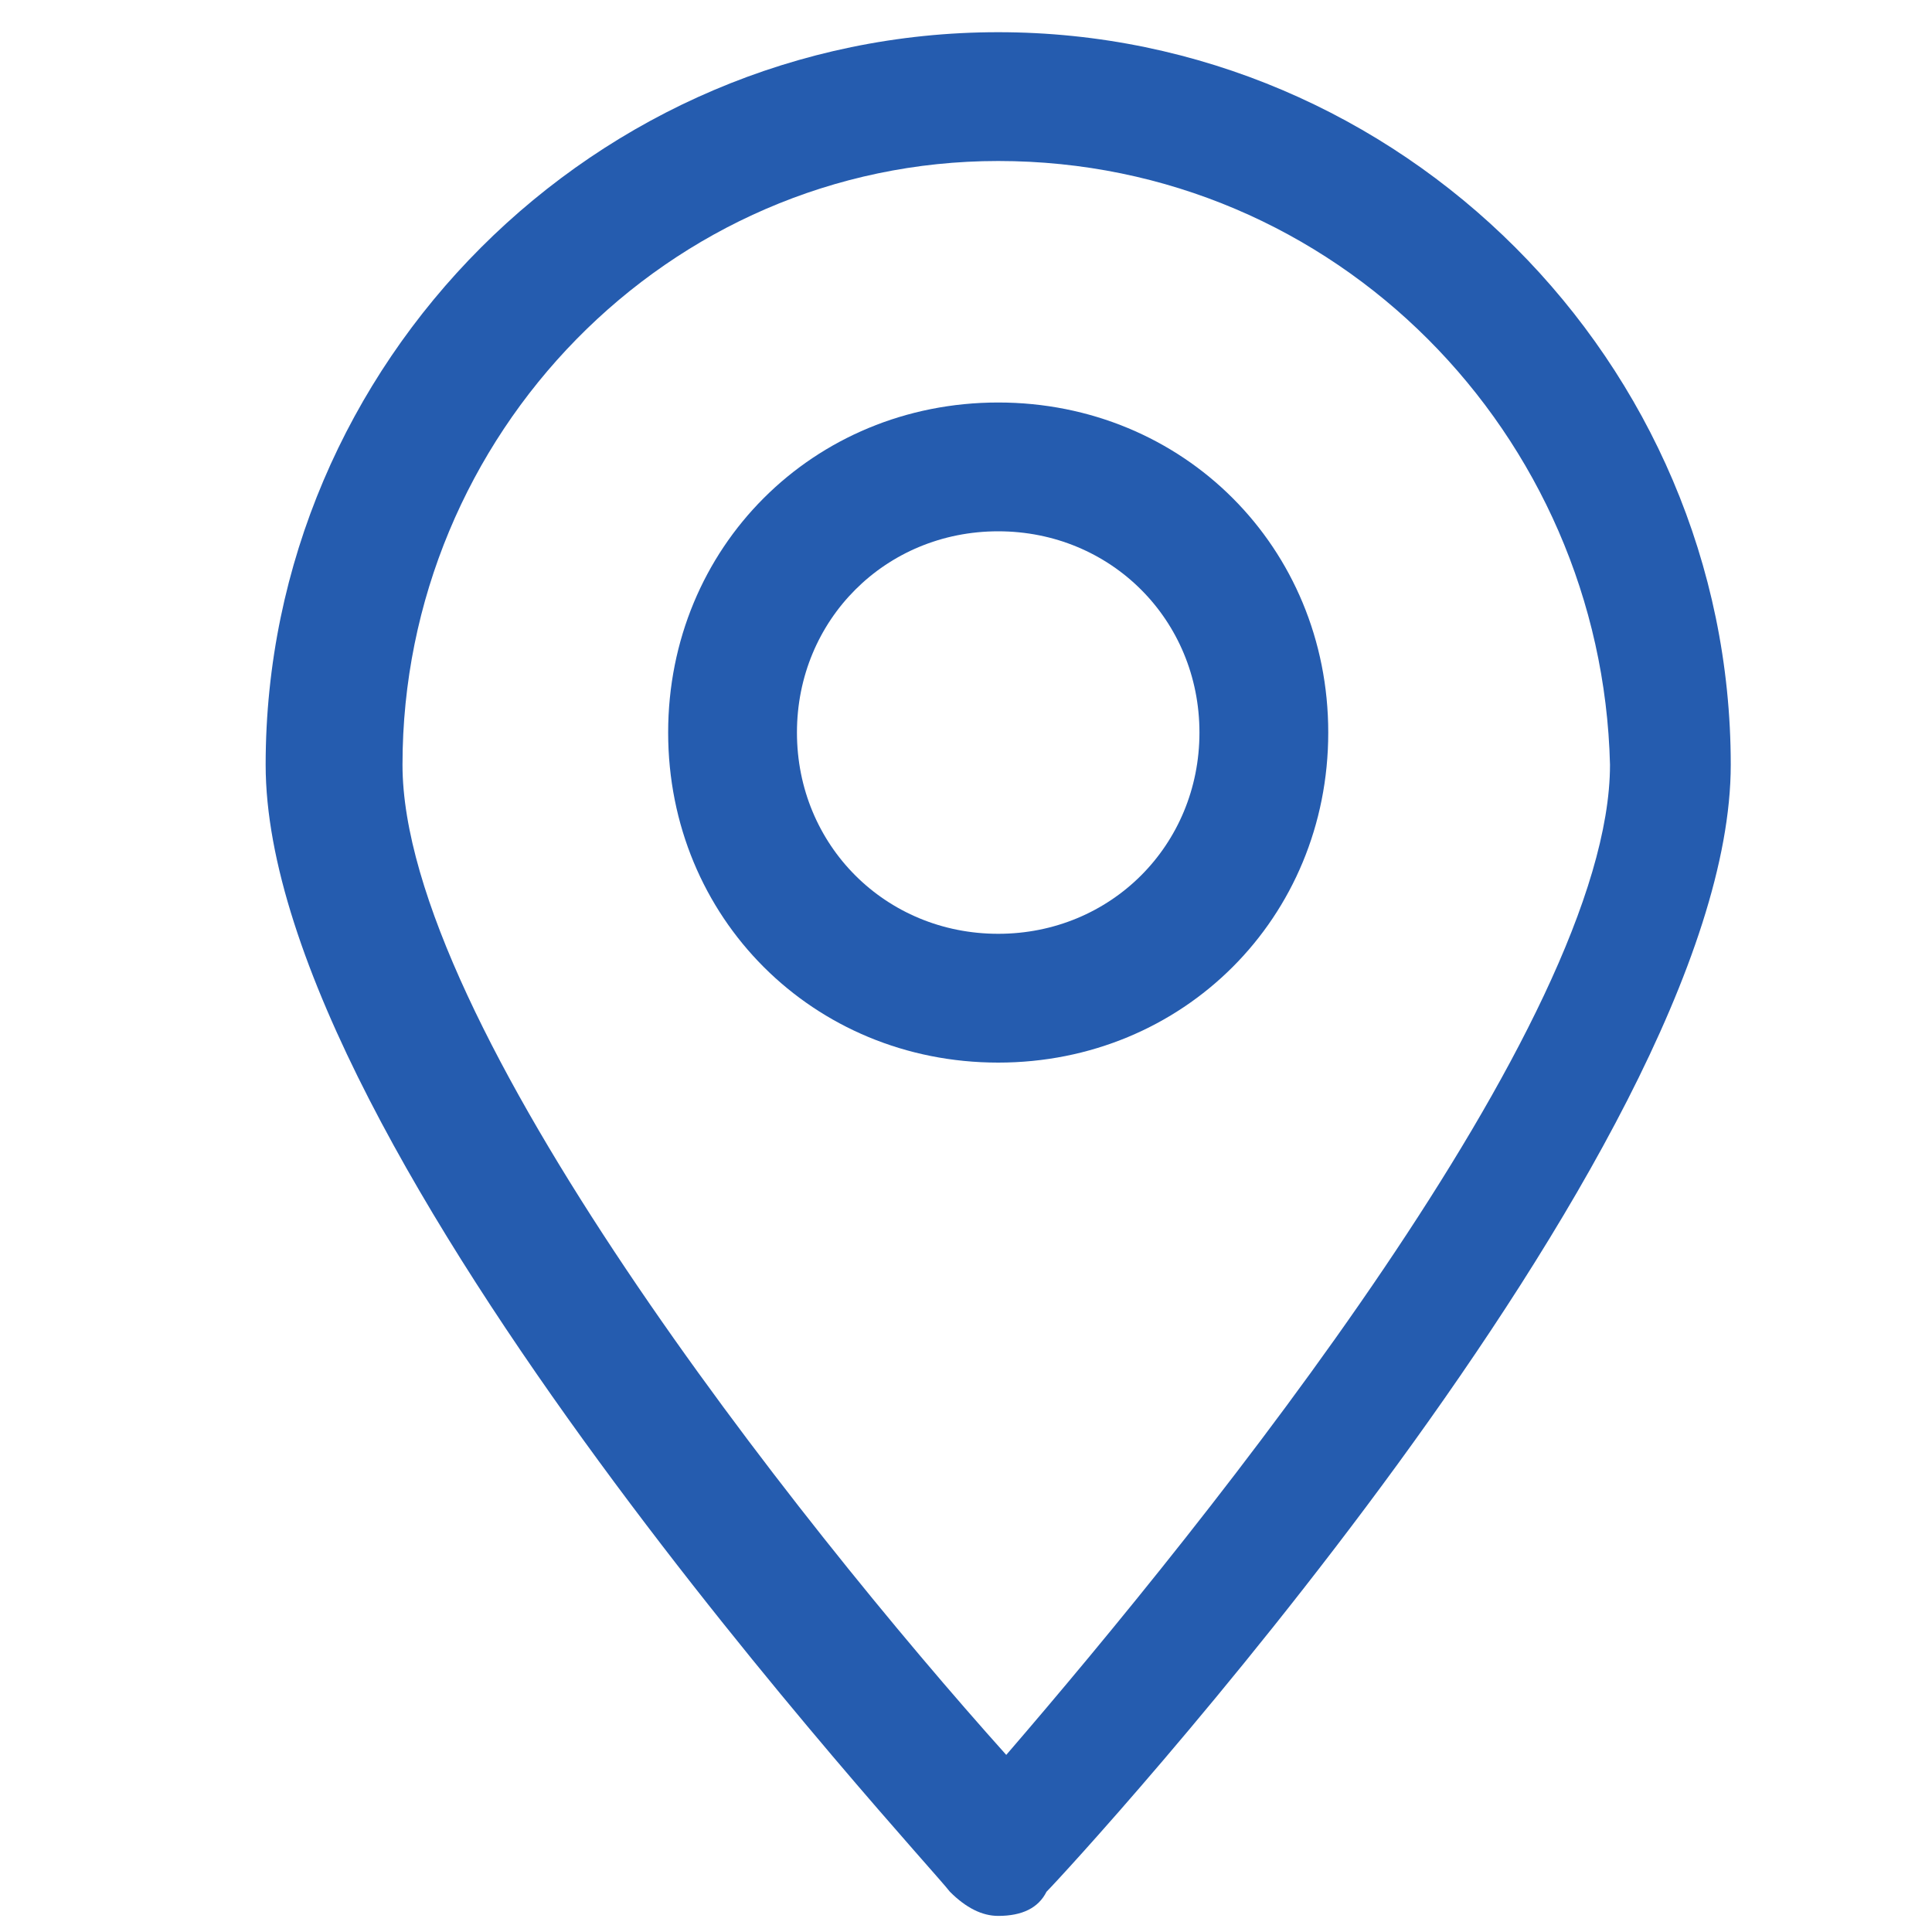
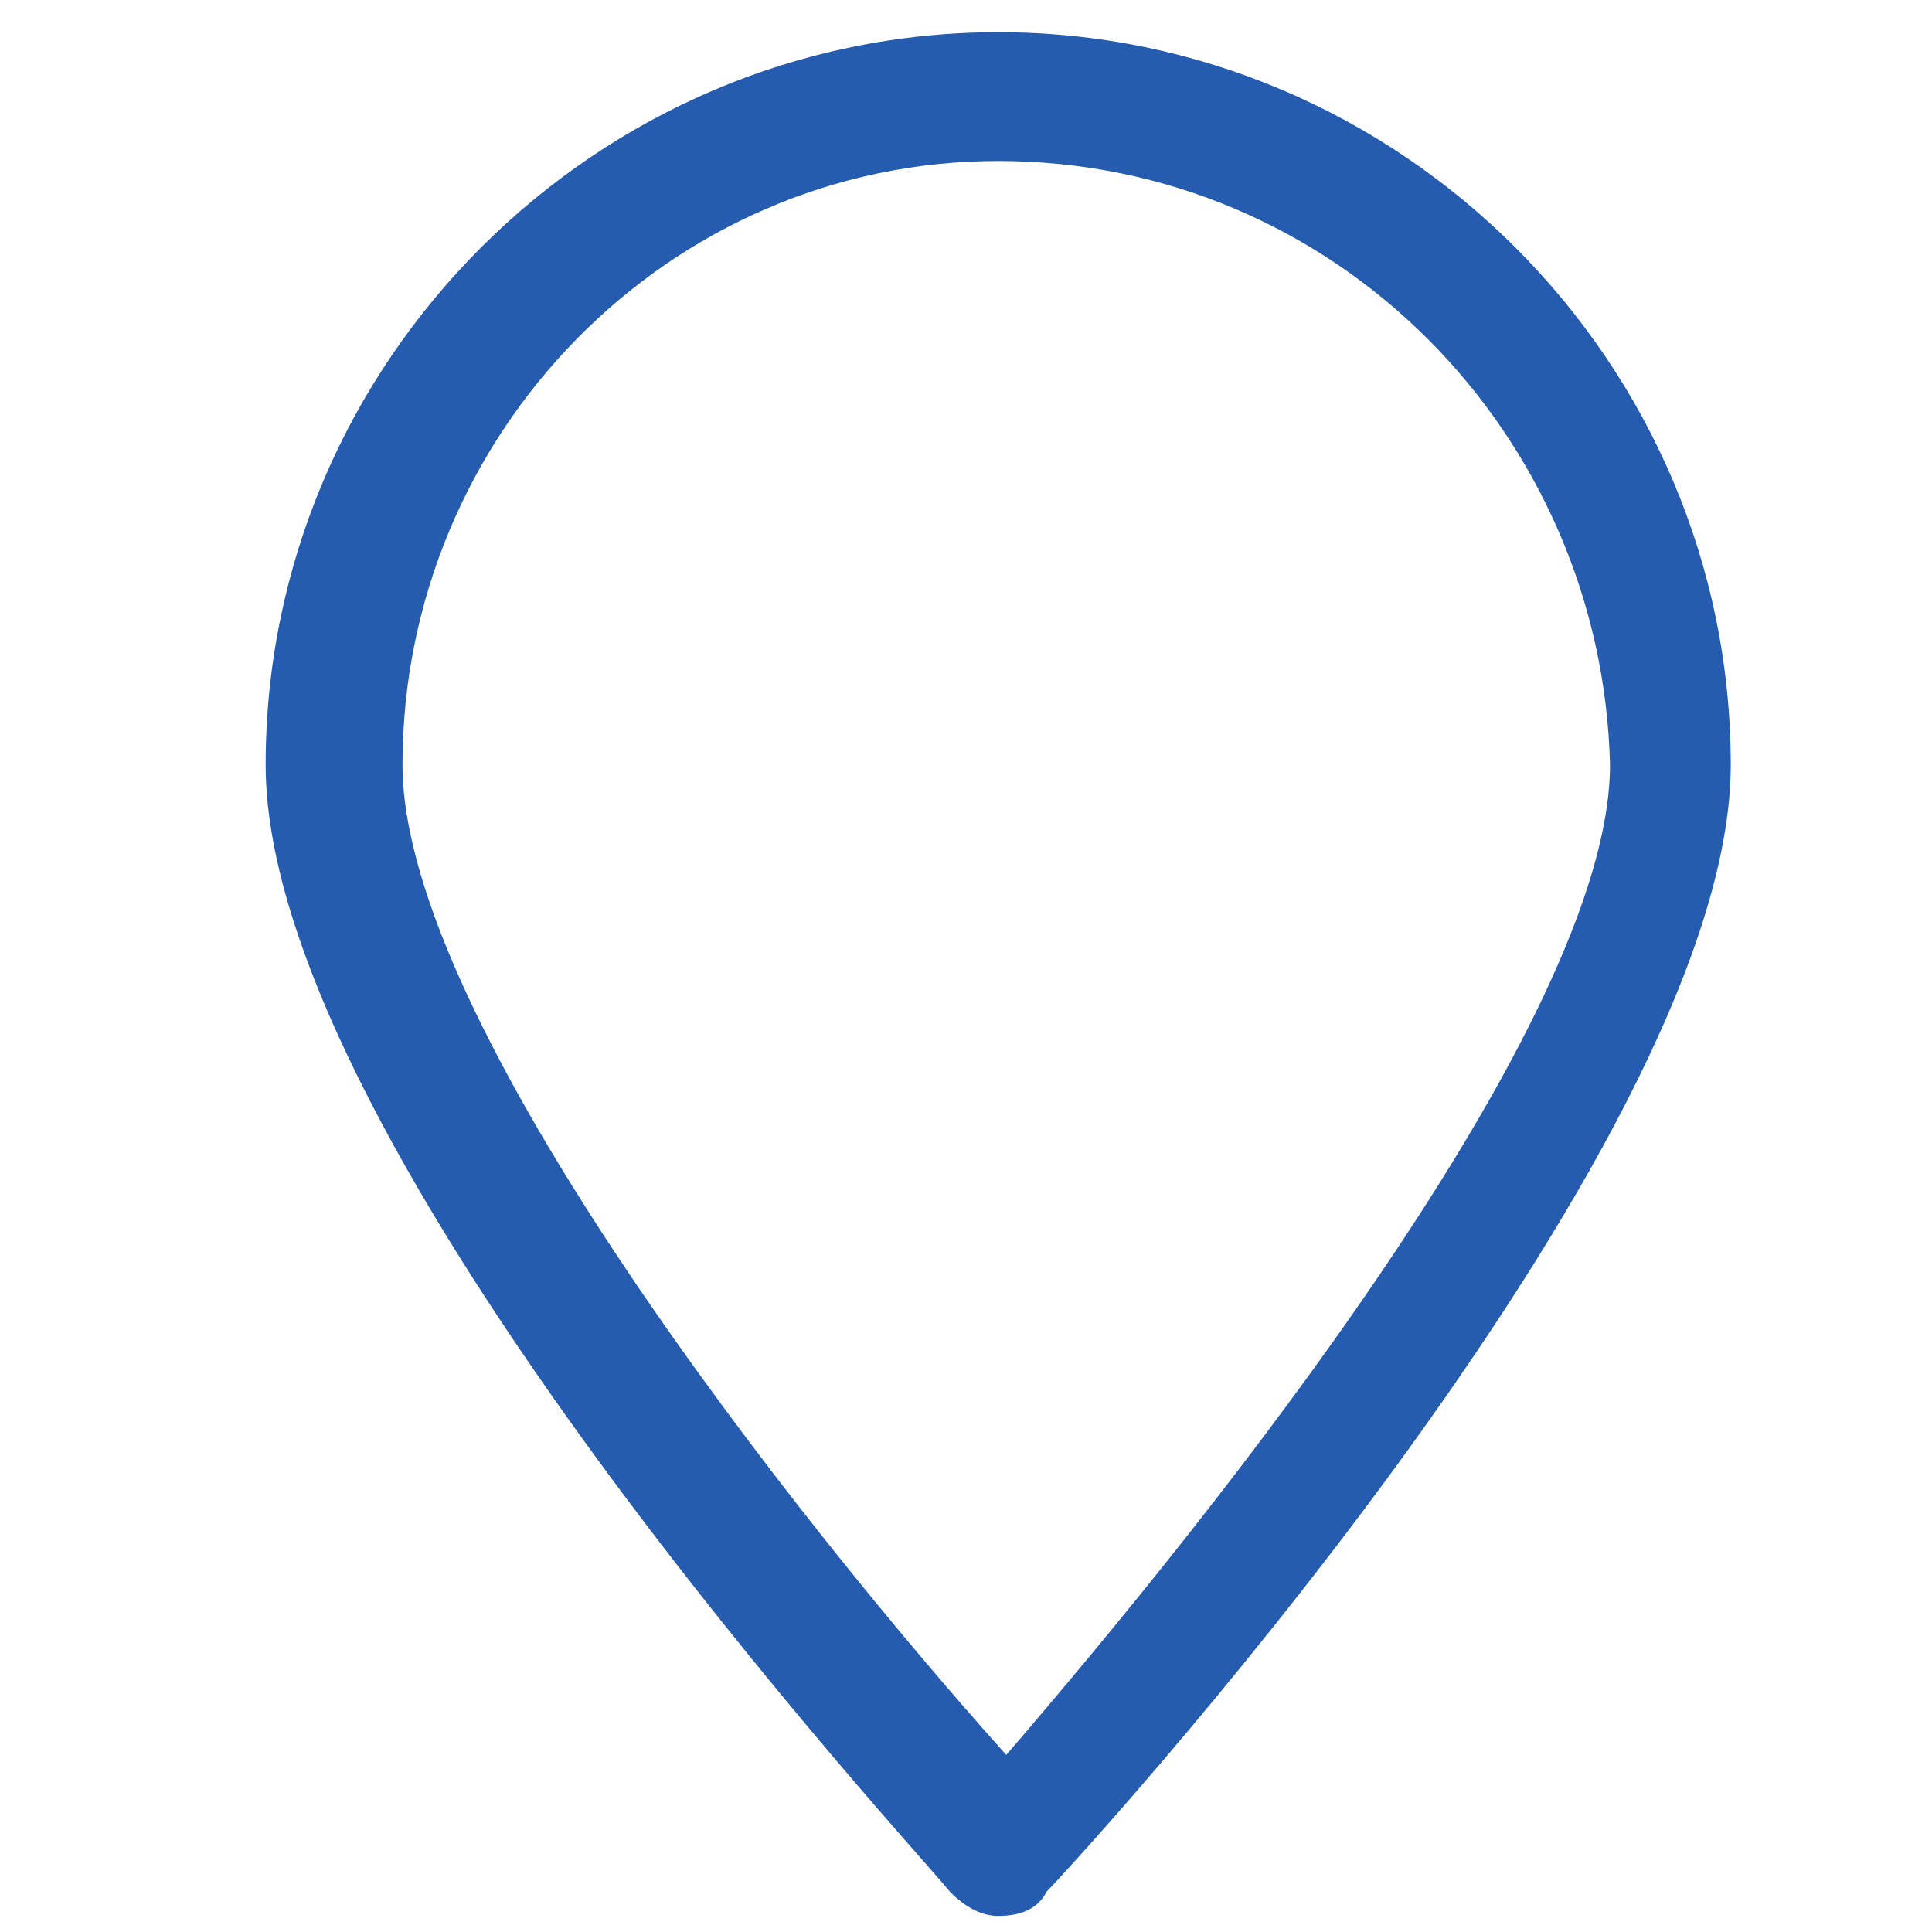
<svg xmlns="http://www.w3.org/2000/svg" id="Слой_1" x="0px" y="0px" viewBox="0 0 24 24" style="enable-background:new 0 0 24 24;" xml:space="preserve">
  <style type="text/css"> .st0{display:none;fill:#255CAF;} .st1{fill:#255CAF;} </style>
  <path class="st0" d="M12,2c-5.5,0-9.9,4.4-9.9,9.9c0,1.8,0.5,3.4,1.3,5L2,22l5.3-1.4c1.4,0.8,3.1,1.2,4.7,1.2c5.5,0,9.9-4.5,9.9-9.9 c0-2.6-1-5.1-2.9-7C17.2,3,14.7,2,12,2 M12.1,3.7c2.2,0,4.3,0.9,5.8,2.4c1.5,1.6,2.4,3.6,2.4,5.8c0,4.5-3.7,8.2-8.2,8.2 c-1.5,0-2.9-0.4-4.2-1.1l-0.3-0.2l-3.1,0.8l0.8-3l-0.2-0.3c-0.8-1.3-1.3-2.8-1.3-4.4C3.8,7.4,7.5,3.7,12.1,3.7 M8.5,7.3 c-0.2,0-0.4,0.1-0.7,0.3C7.7,7.9,7,8.5,7,9.7s0.9,2.4,1,2.6c0.1,0.2,1.8,2.7,4.3,3.7c0.6,0.3,1.1,0.4,1.4,0.5 c0.6,0.2,1.1,0.2,1.6,0.1s1.5-0.6,1.7-1.2c0.2-0.6,0.2-1.1,0.2-1.2c-0.1-0.1-0.2-0.2-0.5-0.3s-1.5-0.7-1.7-0.8s-0.4-0.1-0.6,0.1 c-0.2,0.3-0.6,0.8-0.8,1c-0.1,0.2-0.3,0.2-0.5,0.1c-0.3-0.1-1.1-0.4-2-1.2c-0.7-0.7-1.2-1.5-1.4-1.7c-0.1-0.2,0-0.4,0.1-0.5 s0.3-0.3,0.4-0.4c0.1-0.1,0.2-0.3,0.3-0.4c0.1-0.2,0-0.3,0-0.4c-0.1-0.1-0.6-1.3-0.8-1.8C9.4,7.3,9.2,7.3,9,7.3 C8.9,7.3,8.7,7.3,8.5,7.3z" />
-   <path class="st0" d="M20.5,2.5h-17C1.6,2.5,0.1,4.1,0.1,6v11.9c0,1.9,1.5,3.5,3.5,3.5h17c1.9,0,3.5-1.5,3.5-3.5V6 C24,4.1,22.5,2.5,20.5,2.5z M20.5,4.2c0.1,0,0.3,0,0.4,0l-7.2,8.1c-0.4,0.5-1.1,0.8-1.7,0.8c-0.7,0-1.3-0.3-1.7-0.8L3.1,4.2 c0.1,0,0.3,0,0.4,0H20.5z M22.3,17.9c0,1-0.8,1.8-1.8,1.8h-17c-1,0-1.8-0.8-1.8-1.8V6c0-0.2,0-0.5,0.1-0.7l7.2,8.2 c0.8,0.9,1.8,1.3,3,1.3c1.1,0,2.2-0.5,3-1.3l7.2-8.2c0.1,0.2,0.1,0.4,0.1,0.7V17.9z" />
  <g>
    <g>
      <path class="st1" d="M12.4,23.8L12.4,23.8c-0.2,0-0.4-0.1-0.6-0.3c-0.3-0.4-8.5-9.2-8.5-14c0-5,4.1-9.1,9.1-9.1s9.1,4.1,9.1,9.1 c0,4.8-8.2,13.7-8.5,14C12.9,23.7,12.7,23.8,12.4,23.8z M12.4,2C8.3,2,5,5.4,5,9.5c0,3.2,4.9,9.4,7.5,12.3 c2.5-2.9,7.5-9.1,7.5-12.3C19.9,5.4,16.6,2,12.4,2z" />
    </g>
    <g>
-       <path class="st1" d="M12.4,13.2c-2.3,0-4.1-1.8-4.1-4.1c0-2.3,1.8-4.1,4.1-4.1c2.3,0,4.1,1.8,4.1,4.1 C16.5,11.4,14.7,13.2,12.4,13.2z M12.4,6.6c-1.4,0-2.5,1.1-2.5,2.5c0,1.4,1.1,2.5,2.5,2.5c1.4,0,2.5-1.1,2.5-2.5 C14.9,7.7,13.8,6.6,12.4,6.6z" />
-     </g>
+       </g>
  </g>
</svg>